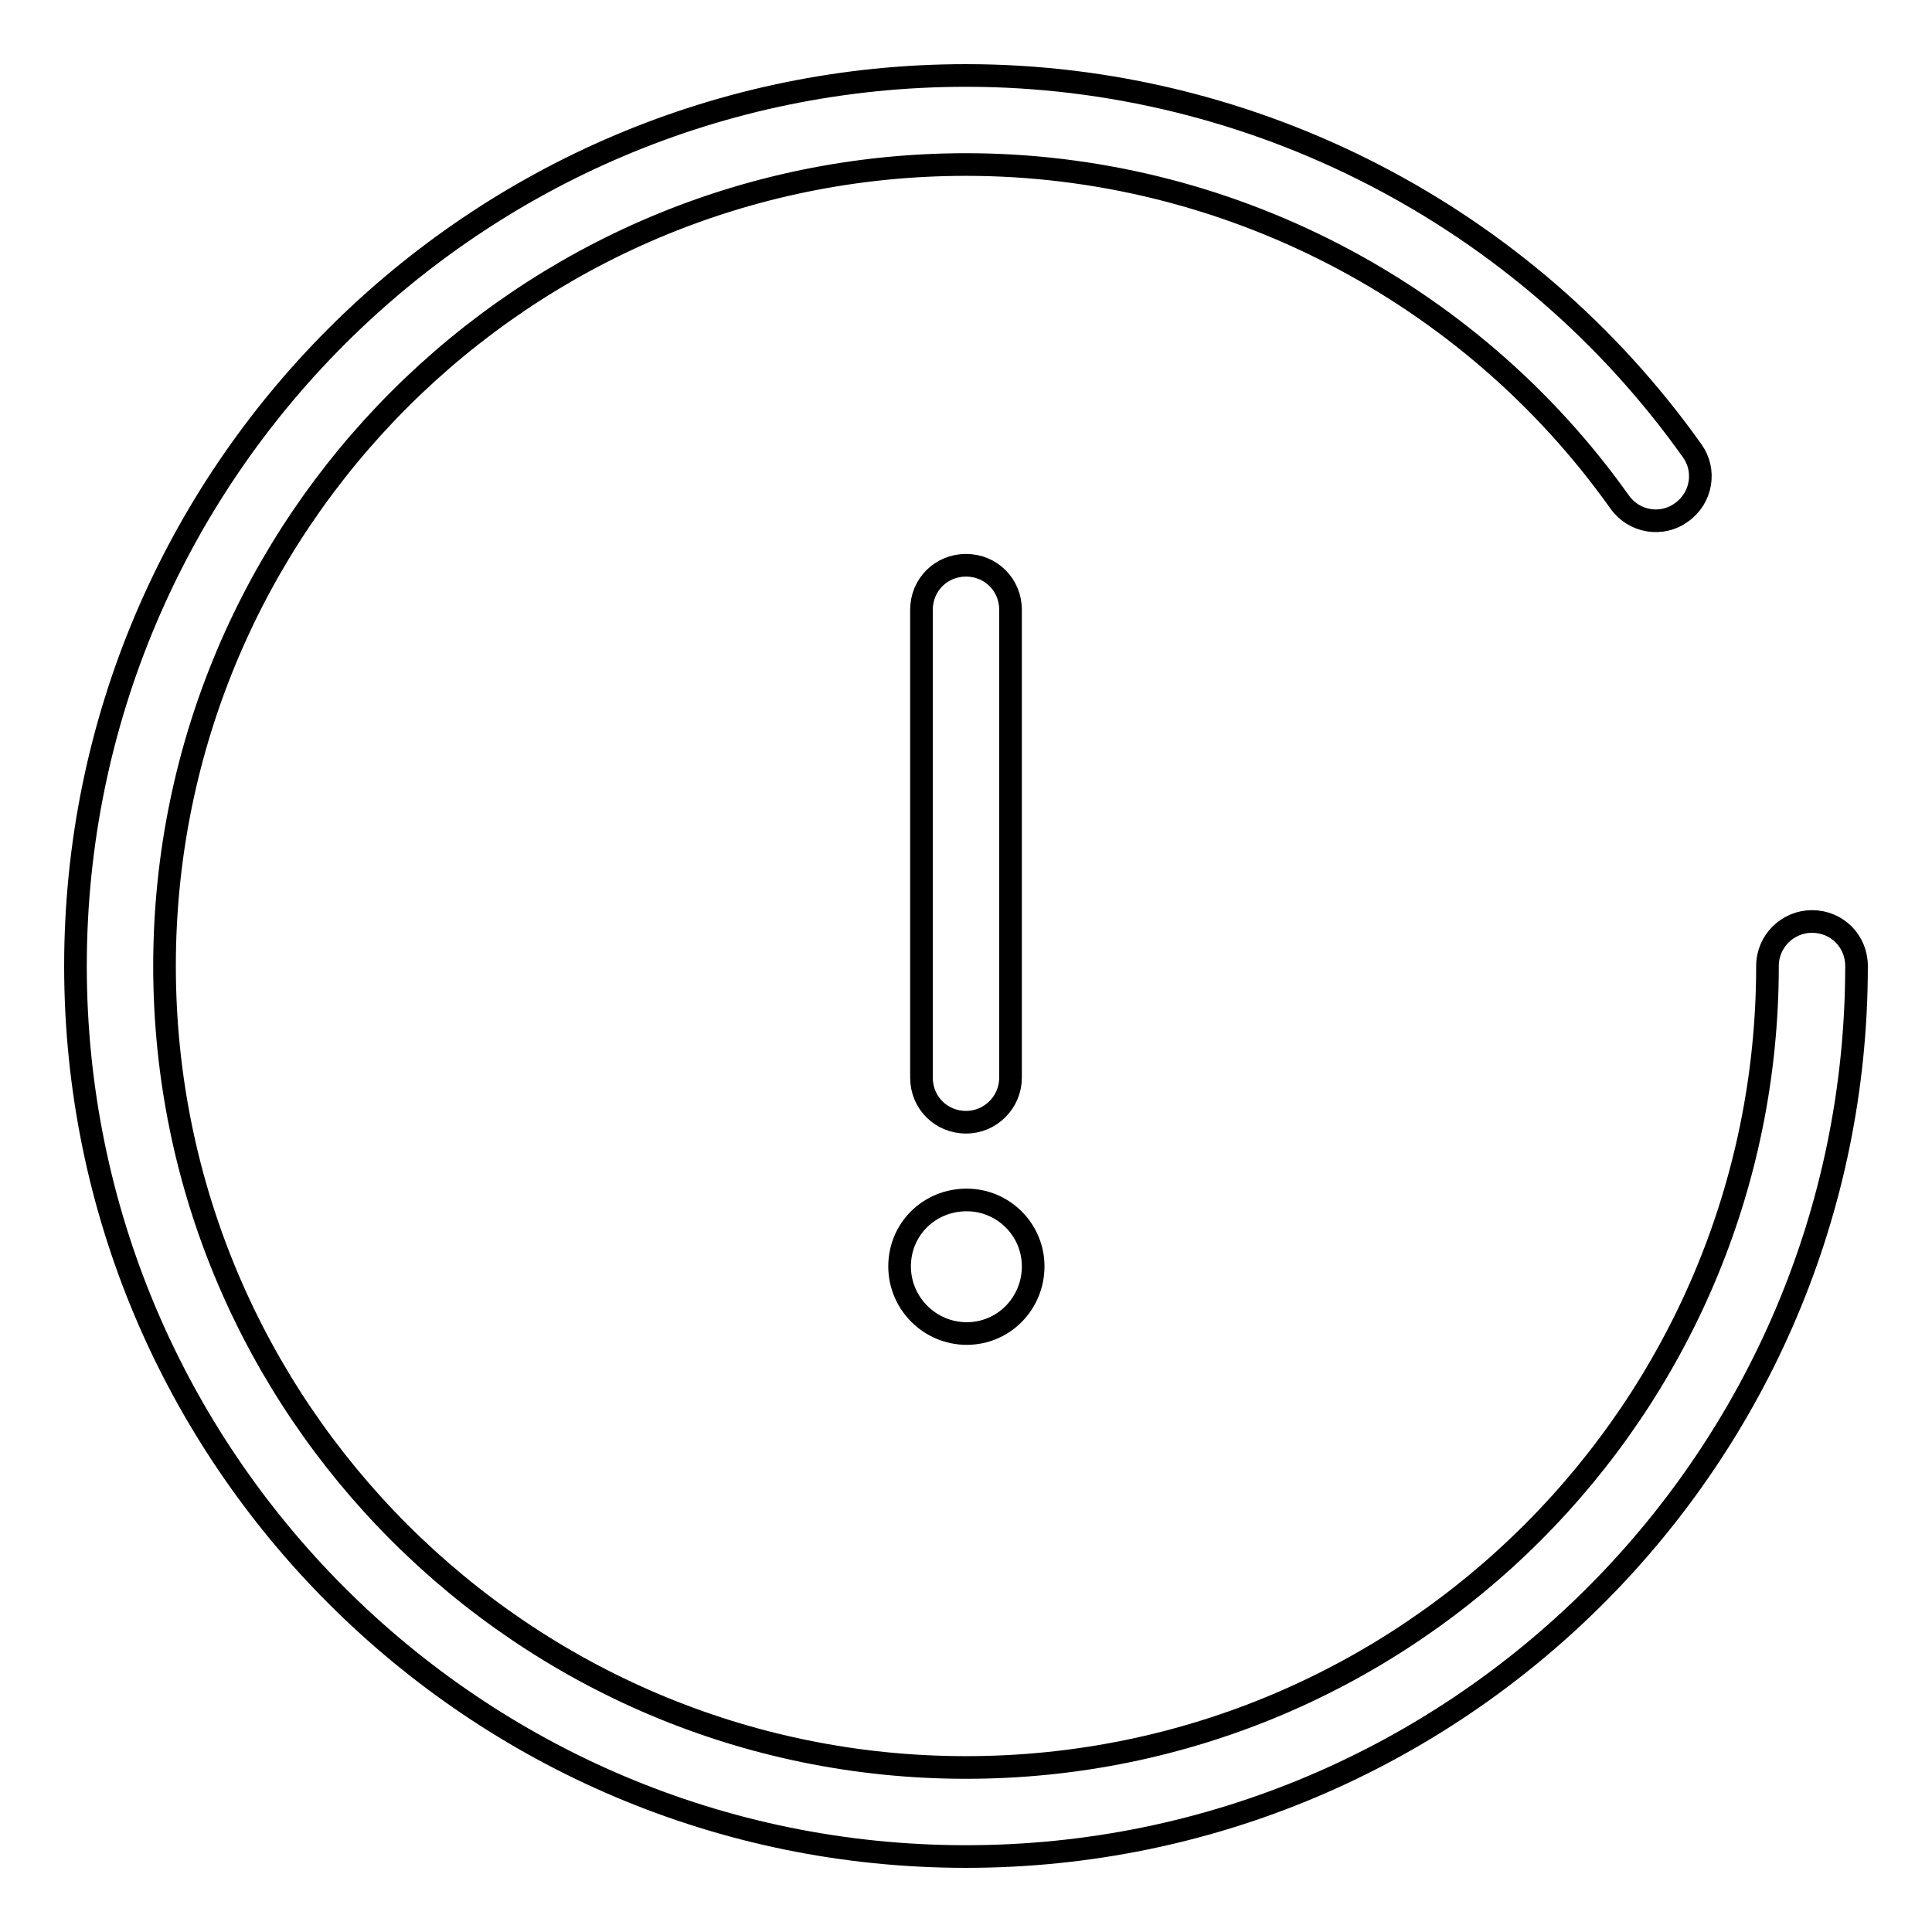
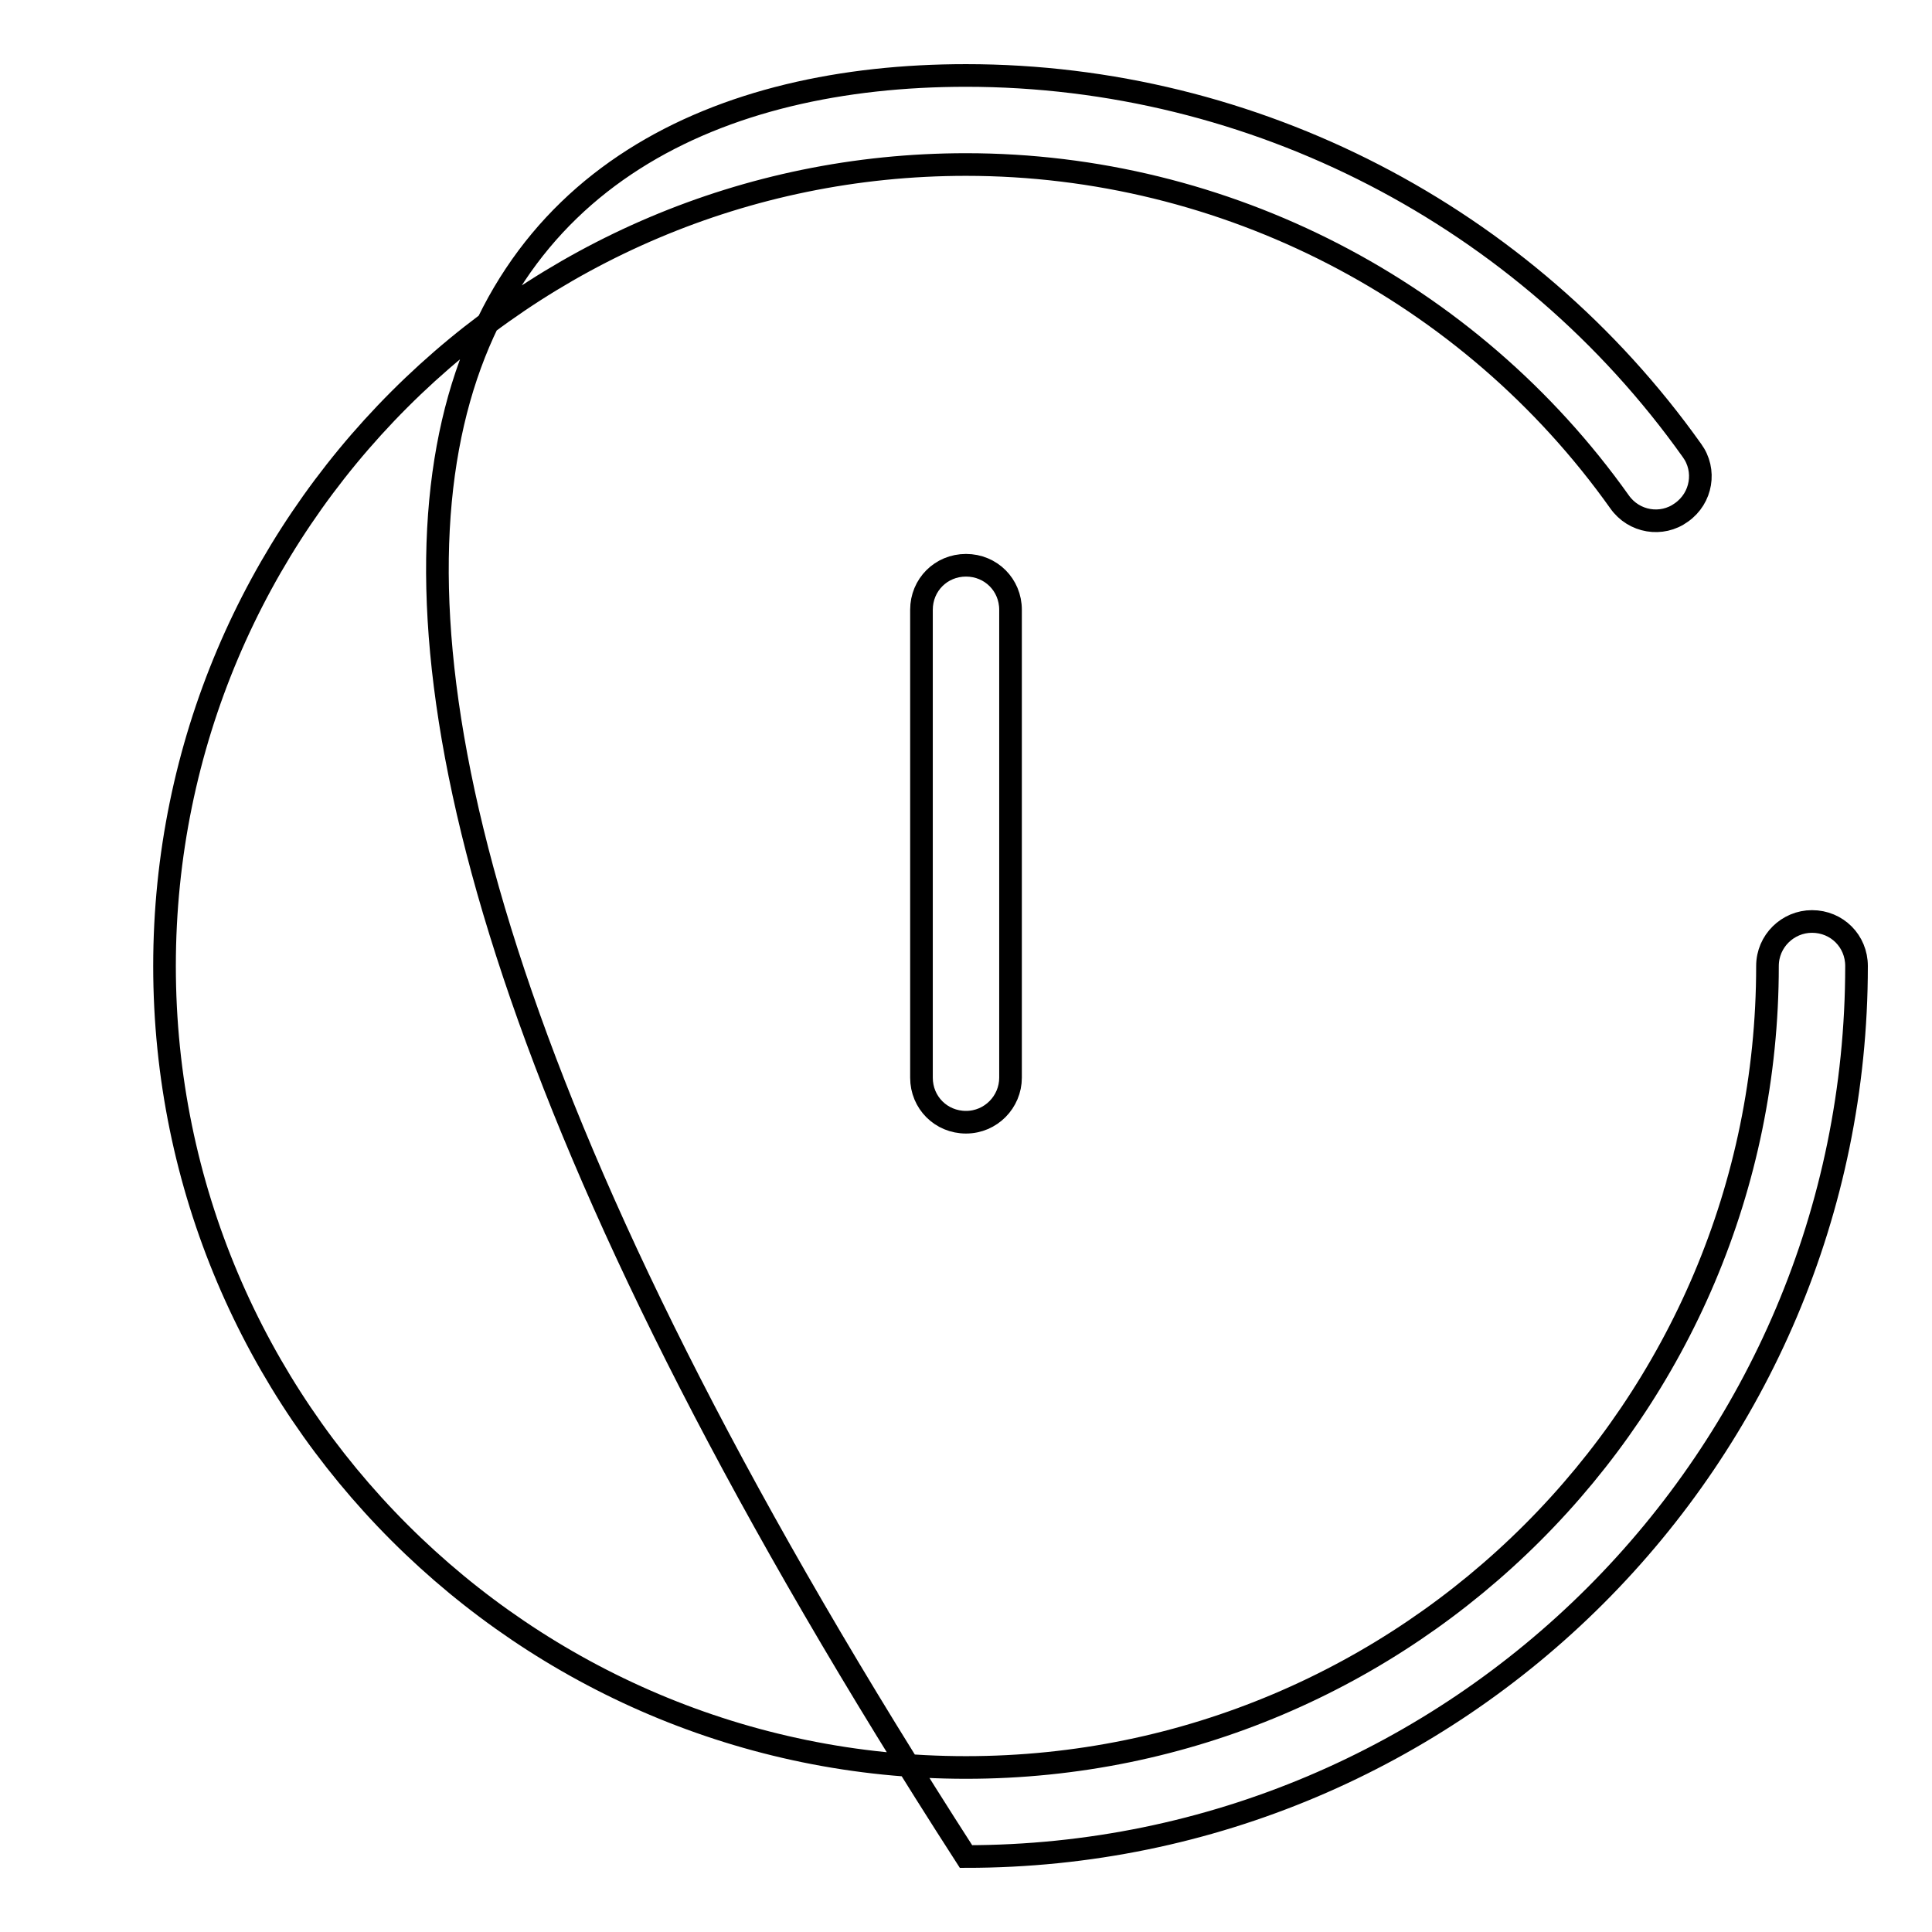
<svg xmlns="http://www.w3.org/2000/svg" version="1.1" x="0px" y="0px" viewBox="0 0 256 256" enable-background="new 0 0 256 256" xml:space="preserve">
  <g>
    <g>
-       <path stroke-width="3" fill-opacity="0" stroke="#000000" d="M119.2,167.8c0,4.9,4,8.9,8.9,8.9c4.9,0,8.8-4,8.8-8.9c0-4.9-4-8.8-8.8-8.8C123.1,159,119.2,162.9,119.2,167.8z" />
      <path stroke-width="3" fill-opacity="0" stroke="#000000" d="M128,148.7c-3.3,0-5.9-2.6-5.9-5.9v-62c0-3.3,2.6-5.9,5.9-5.9c3.3,0,5.9,2.6,5.9,5.9v62C133.9,146,131.3,148.7,128,148.7z" />
-       <path stroke-width="3" fill-opacity="0" stroke="#000000" d="M128,246c-65.1,0-118-52.9-118-118C10,62.9,62.9,10,128,10c38.1,0,74.1,18.6,96.2,49.7c1.9,2.6,1.3,6.3-1.4,8.2c-2.6,1.9-6.3,1.3-8.2-1.4c-19.9-28-52.3-44.7-86.6-44.7C69.4,21.8,21.8,69.4,21.8,128S69.4,234.2,128,234.2S234.2,186.6,234.2,128c0-3.3,2.7-5.9,5.9-5.9c3.3,0,5.9,2.6,5.9,5.9C246,193.1,193.1,246,128,246z" />
+       <path stroke-width="3" fill-opacity="0" stroke="#000000" d="M128,246C10,62.9,62.9,10,128,10c38.1,0,74.1,18.6,96.2,49.7c1.9,2.6,1.3,6.3-1.4,8.2c-2.6,1.9-6.3,1.3-8.2-1.4c-19.9-28-52.3-44.7-86.6-44.7C69.4,21.8,21.8,69.4,21.8,128S69.4,234.2,128,234.2S234.2,186.6,234.2,128c0-3.3,2.7-5.9,5.9-5.9c3.3,0,5.9,2.6,5.9,5.9C246,193.1,193.1,246,128,246z" />
    </g>
  </g>
</svg>